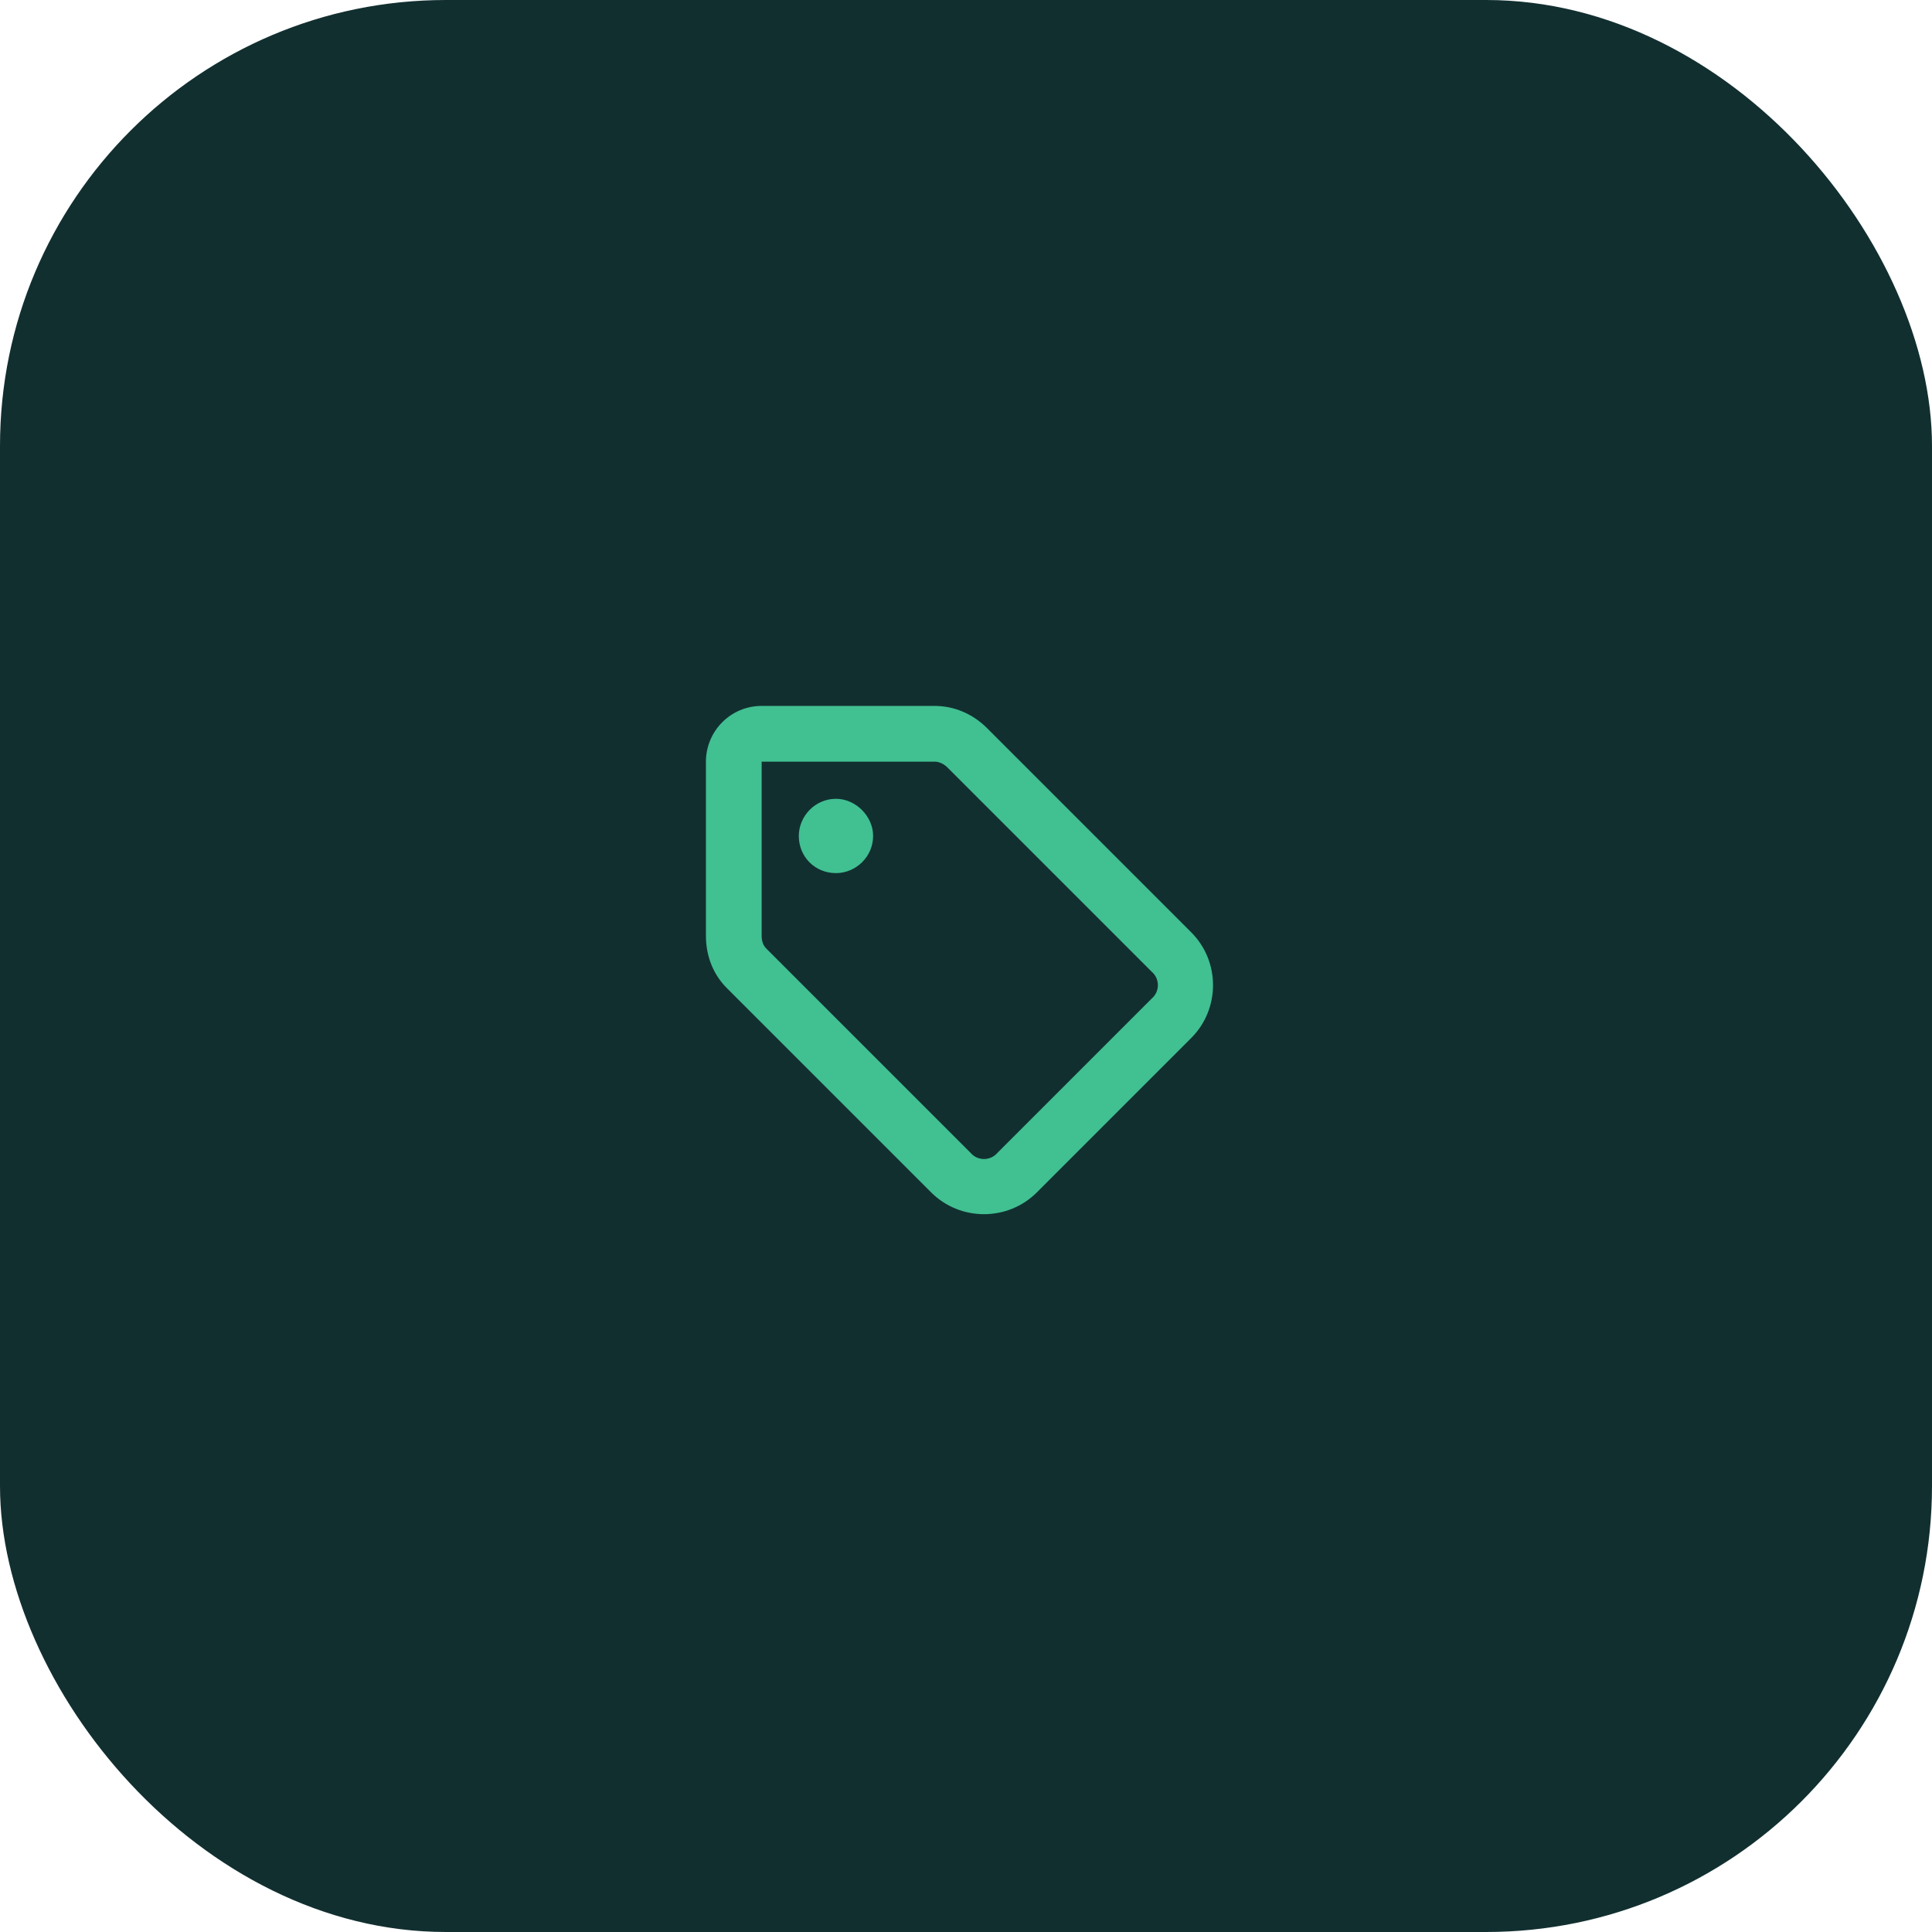
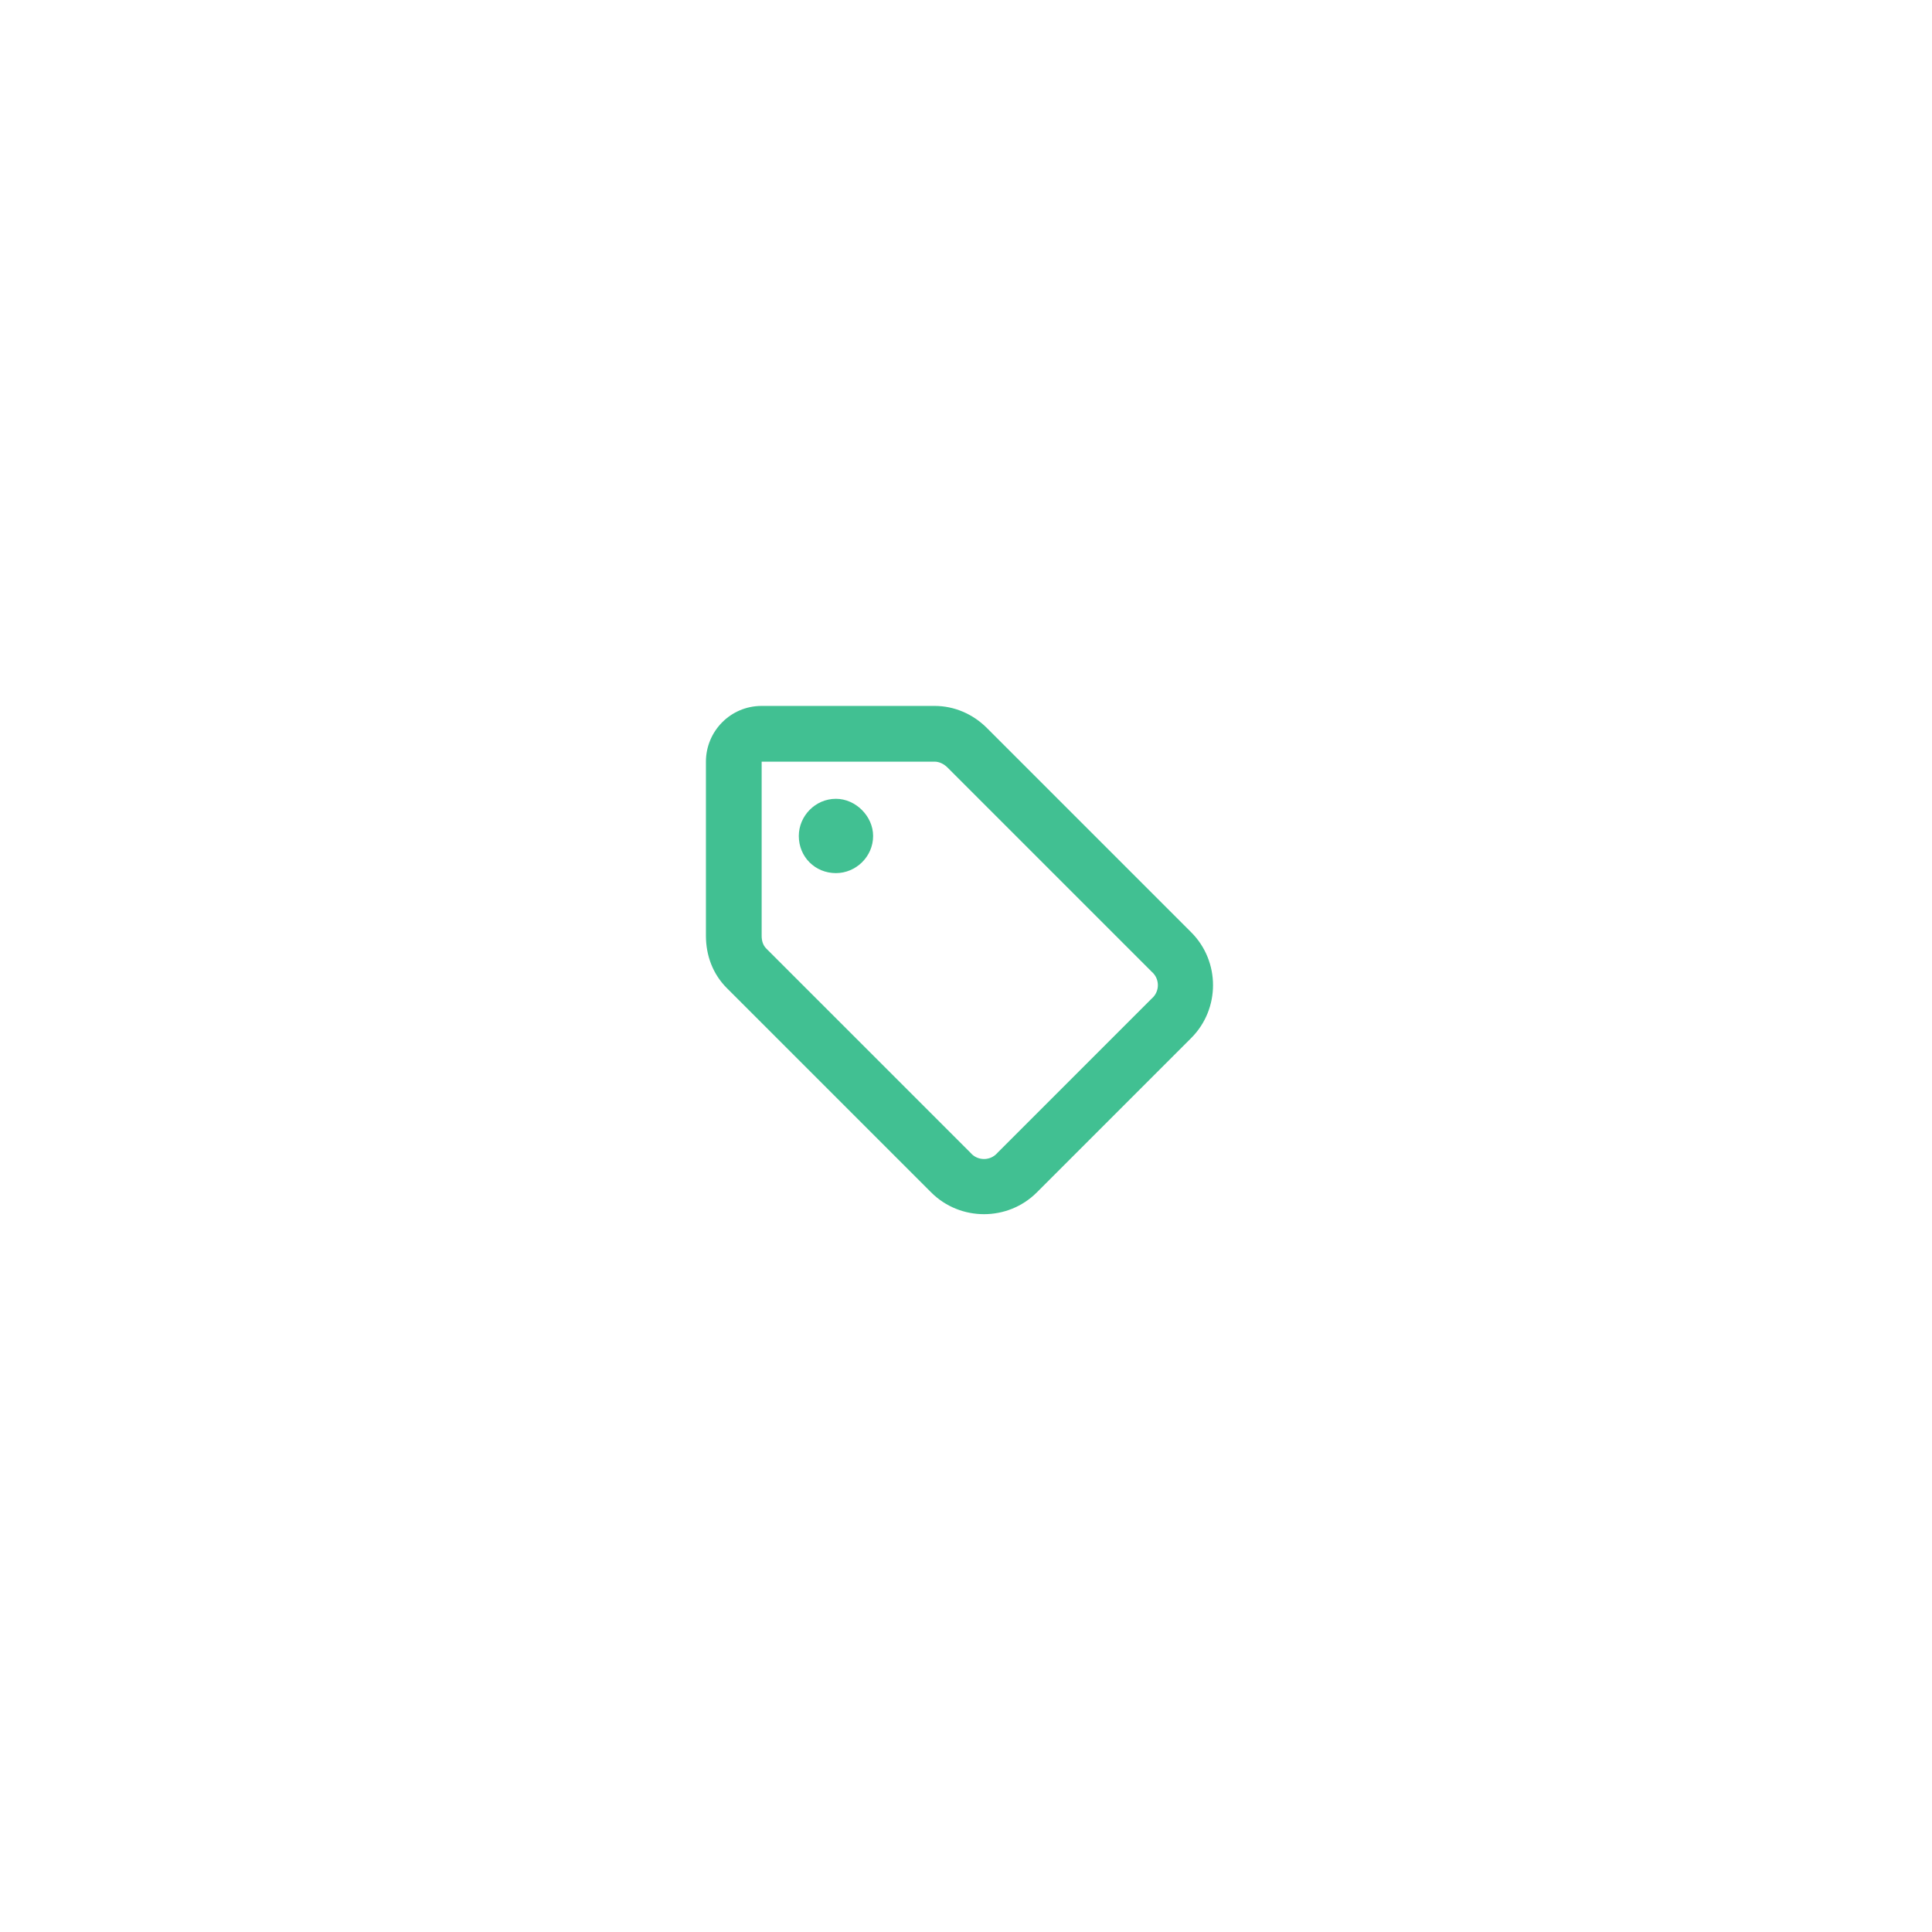
<svg xmlns="http://www.w3.org/2000/svg" width="104" height="104" viewBox="0 0 104 104" fill="none">
-   <rect width="104" height="104" rx="24" fill="#122F30" />
  <path d="M43 45C43 43.938 43.875 43 45 43C46.062 43 47 43.938 47 45C47 46.125 46.062 47 45 47C43.875 47 43 46.125 43 45ZM50.312 38C51.375 38 52.375 38.438 53.125 39.188L64.125 50.188C65.688 51.75 65.688 54.312 64.125 55.875L55.812 64.188C54.25 65.75 51.688 65.75 50.125 64.188L39.125 53.188C38.375 52.438 38 51.438 38 50.375V41C38 39.375 39.312 38 41 38H50.312ZM41.25 51.062L52.25 62.062C52.625 62.5 53.312 62.5 53.688 62.062L62 53.75C62.438 53.375 62.438 52.688 62 52.312L51 41.312C50.812 41.125 50.562 41 50.312 41H41V50.375C41 50.625 41.062 50.875 41.25 51.062Z" fill="#41C092" />
</svg>